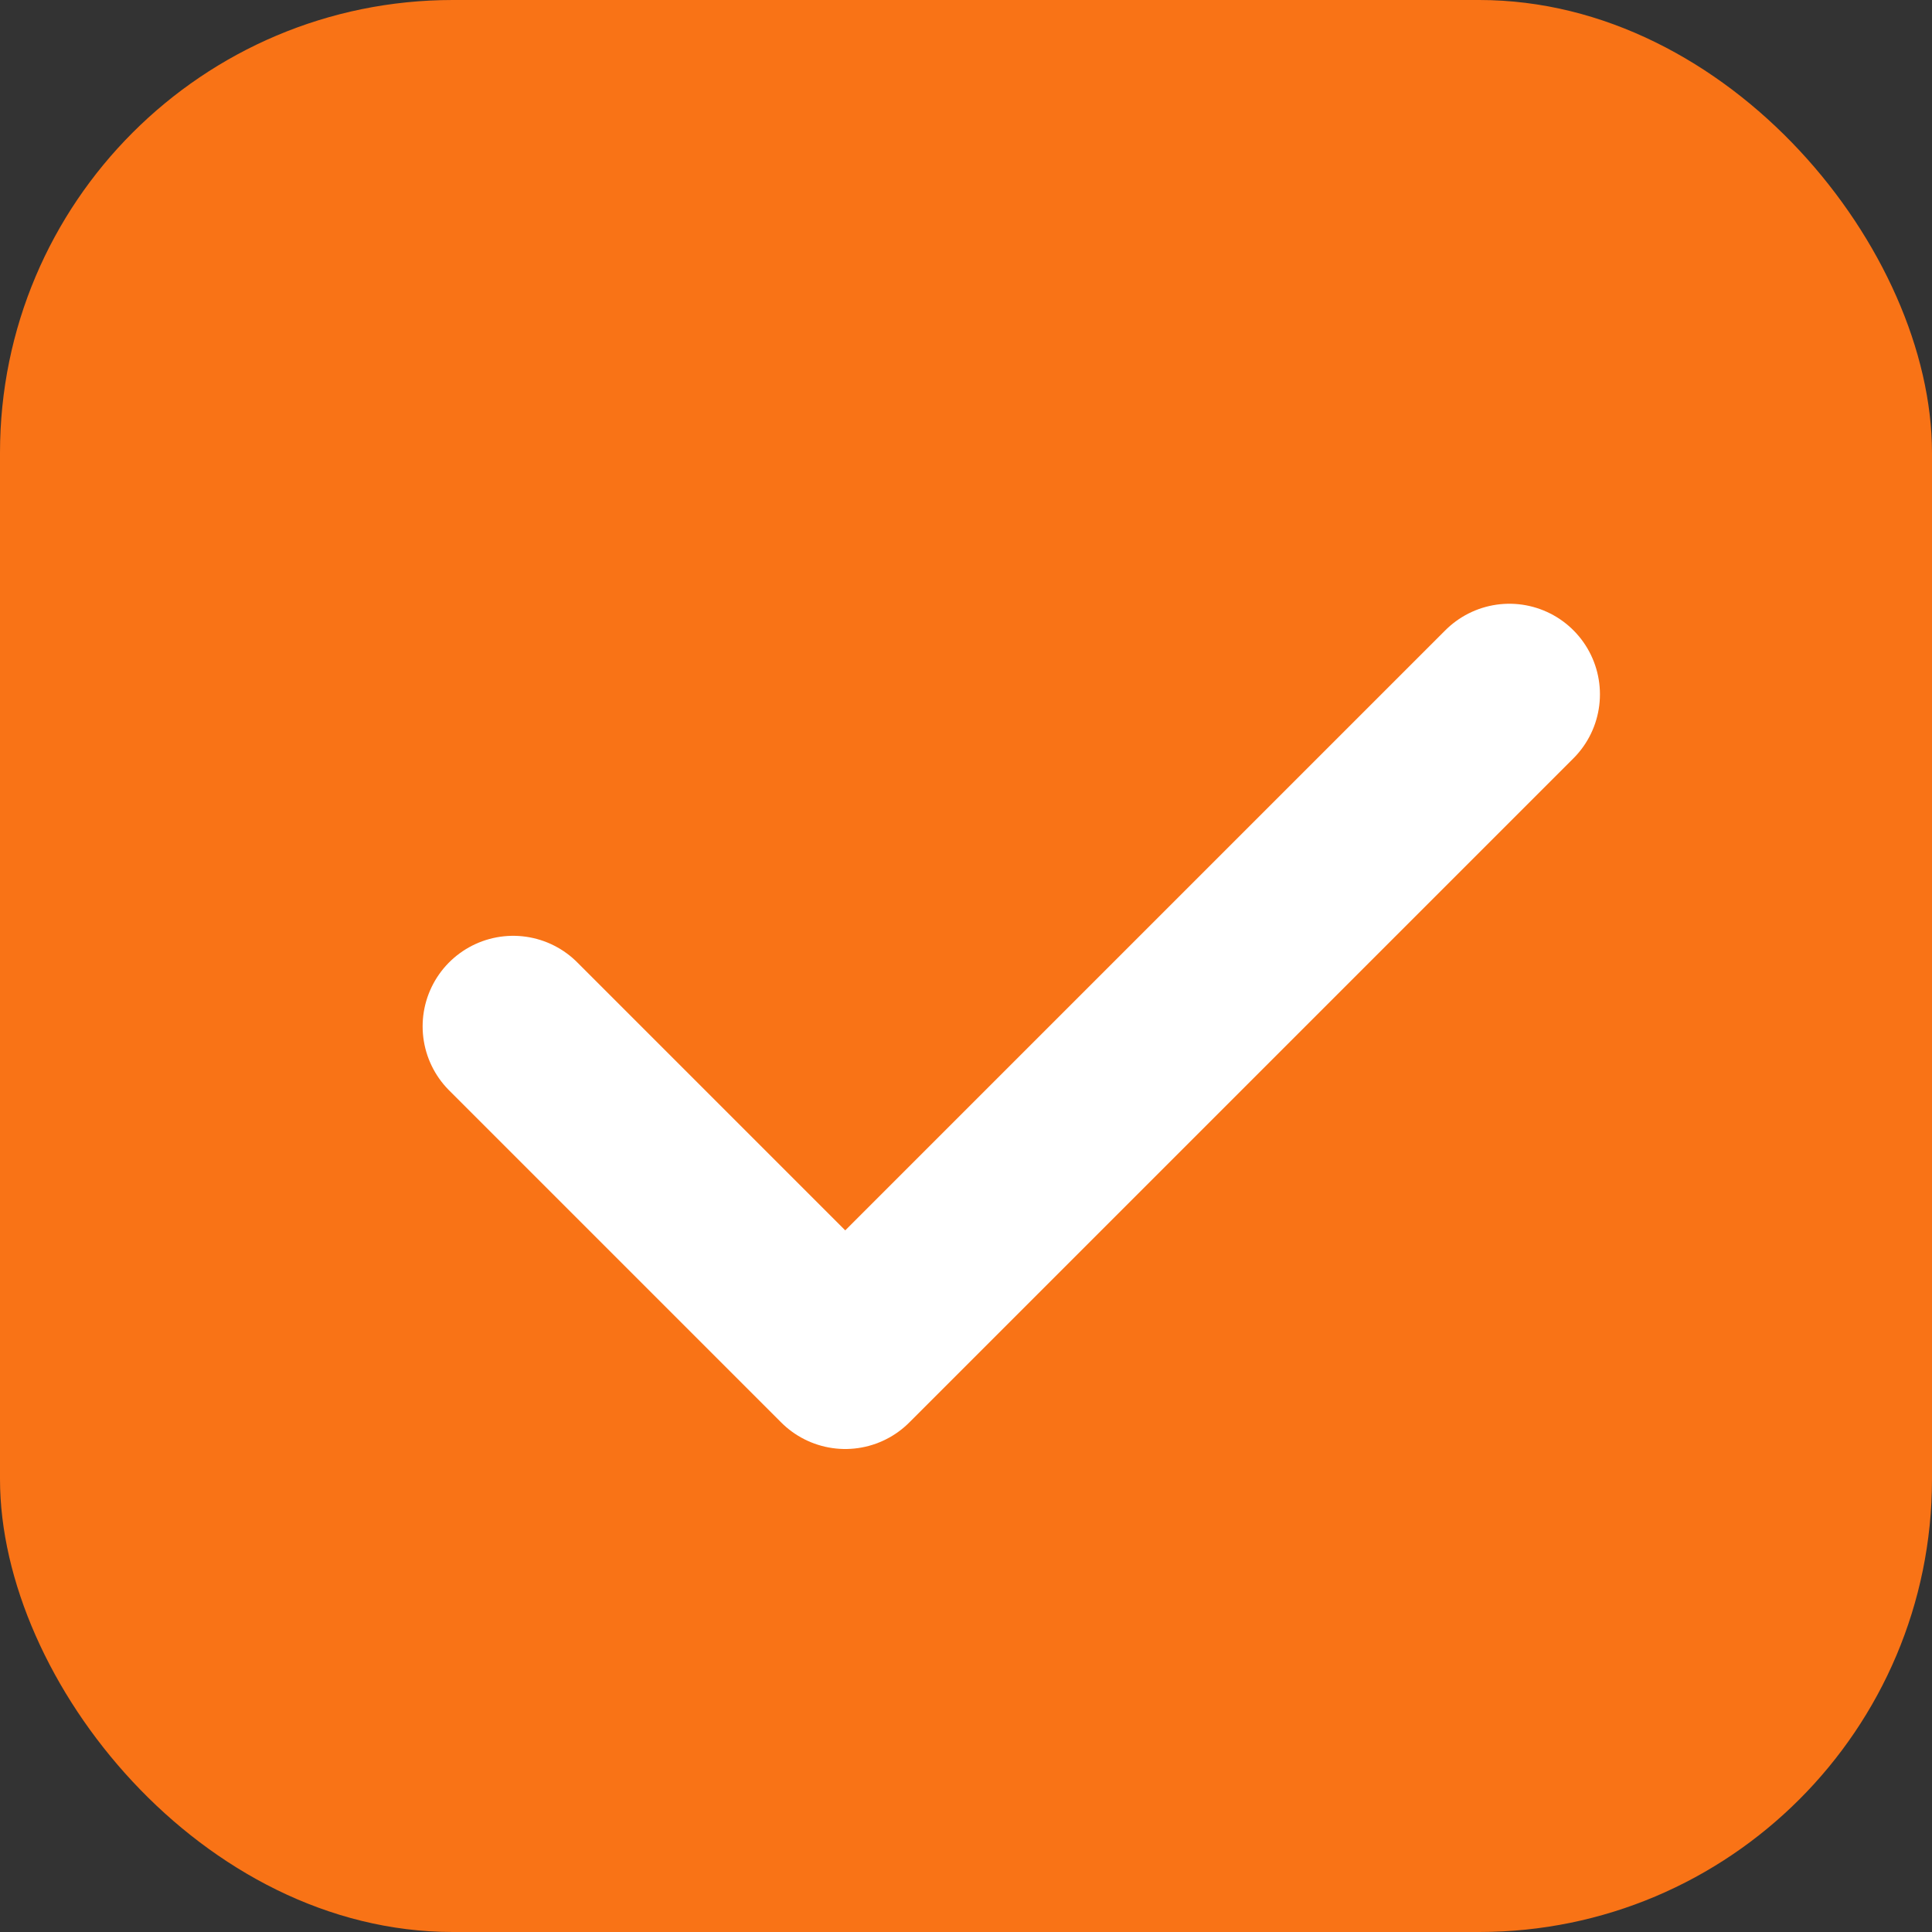
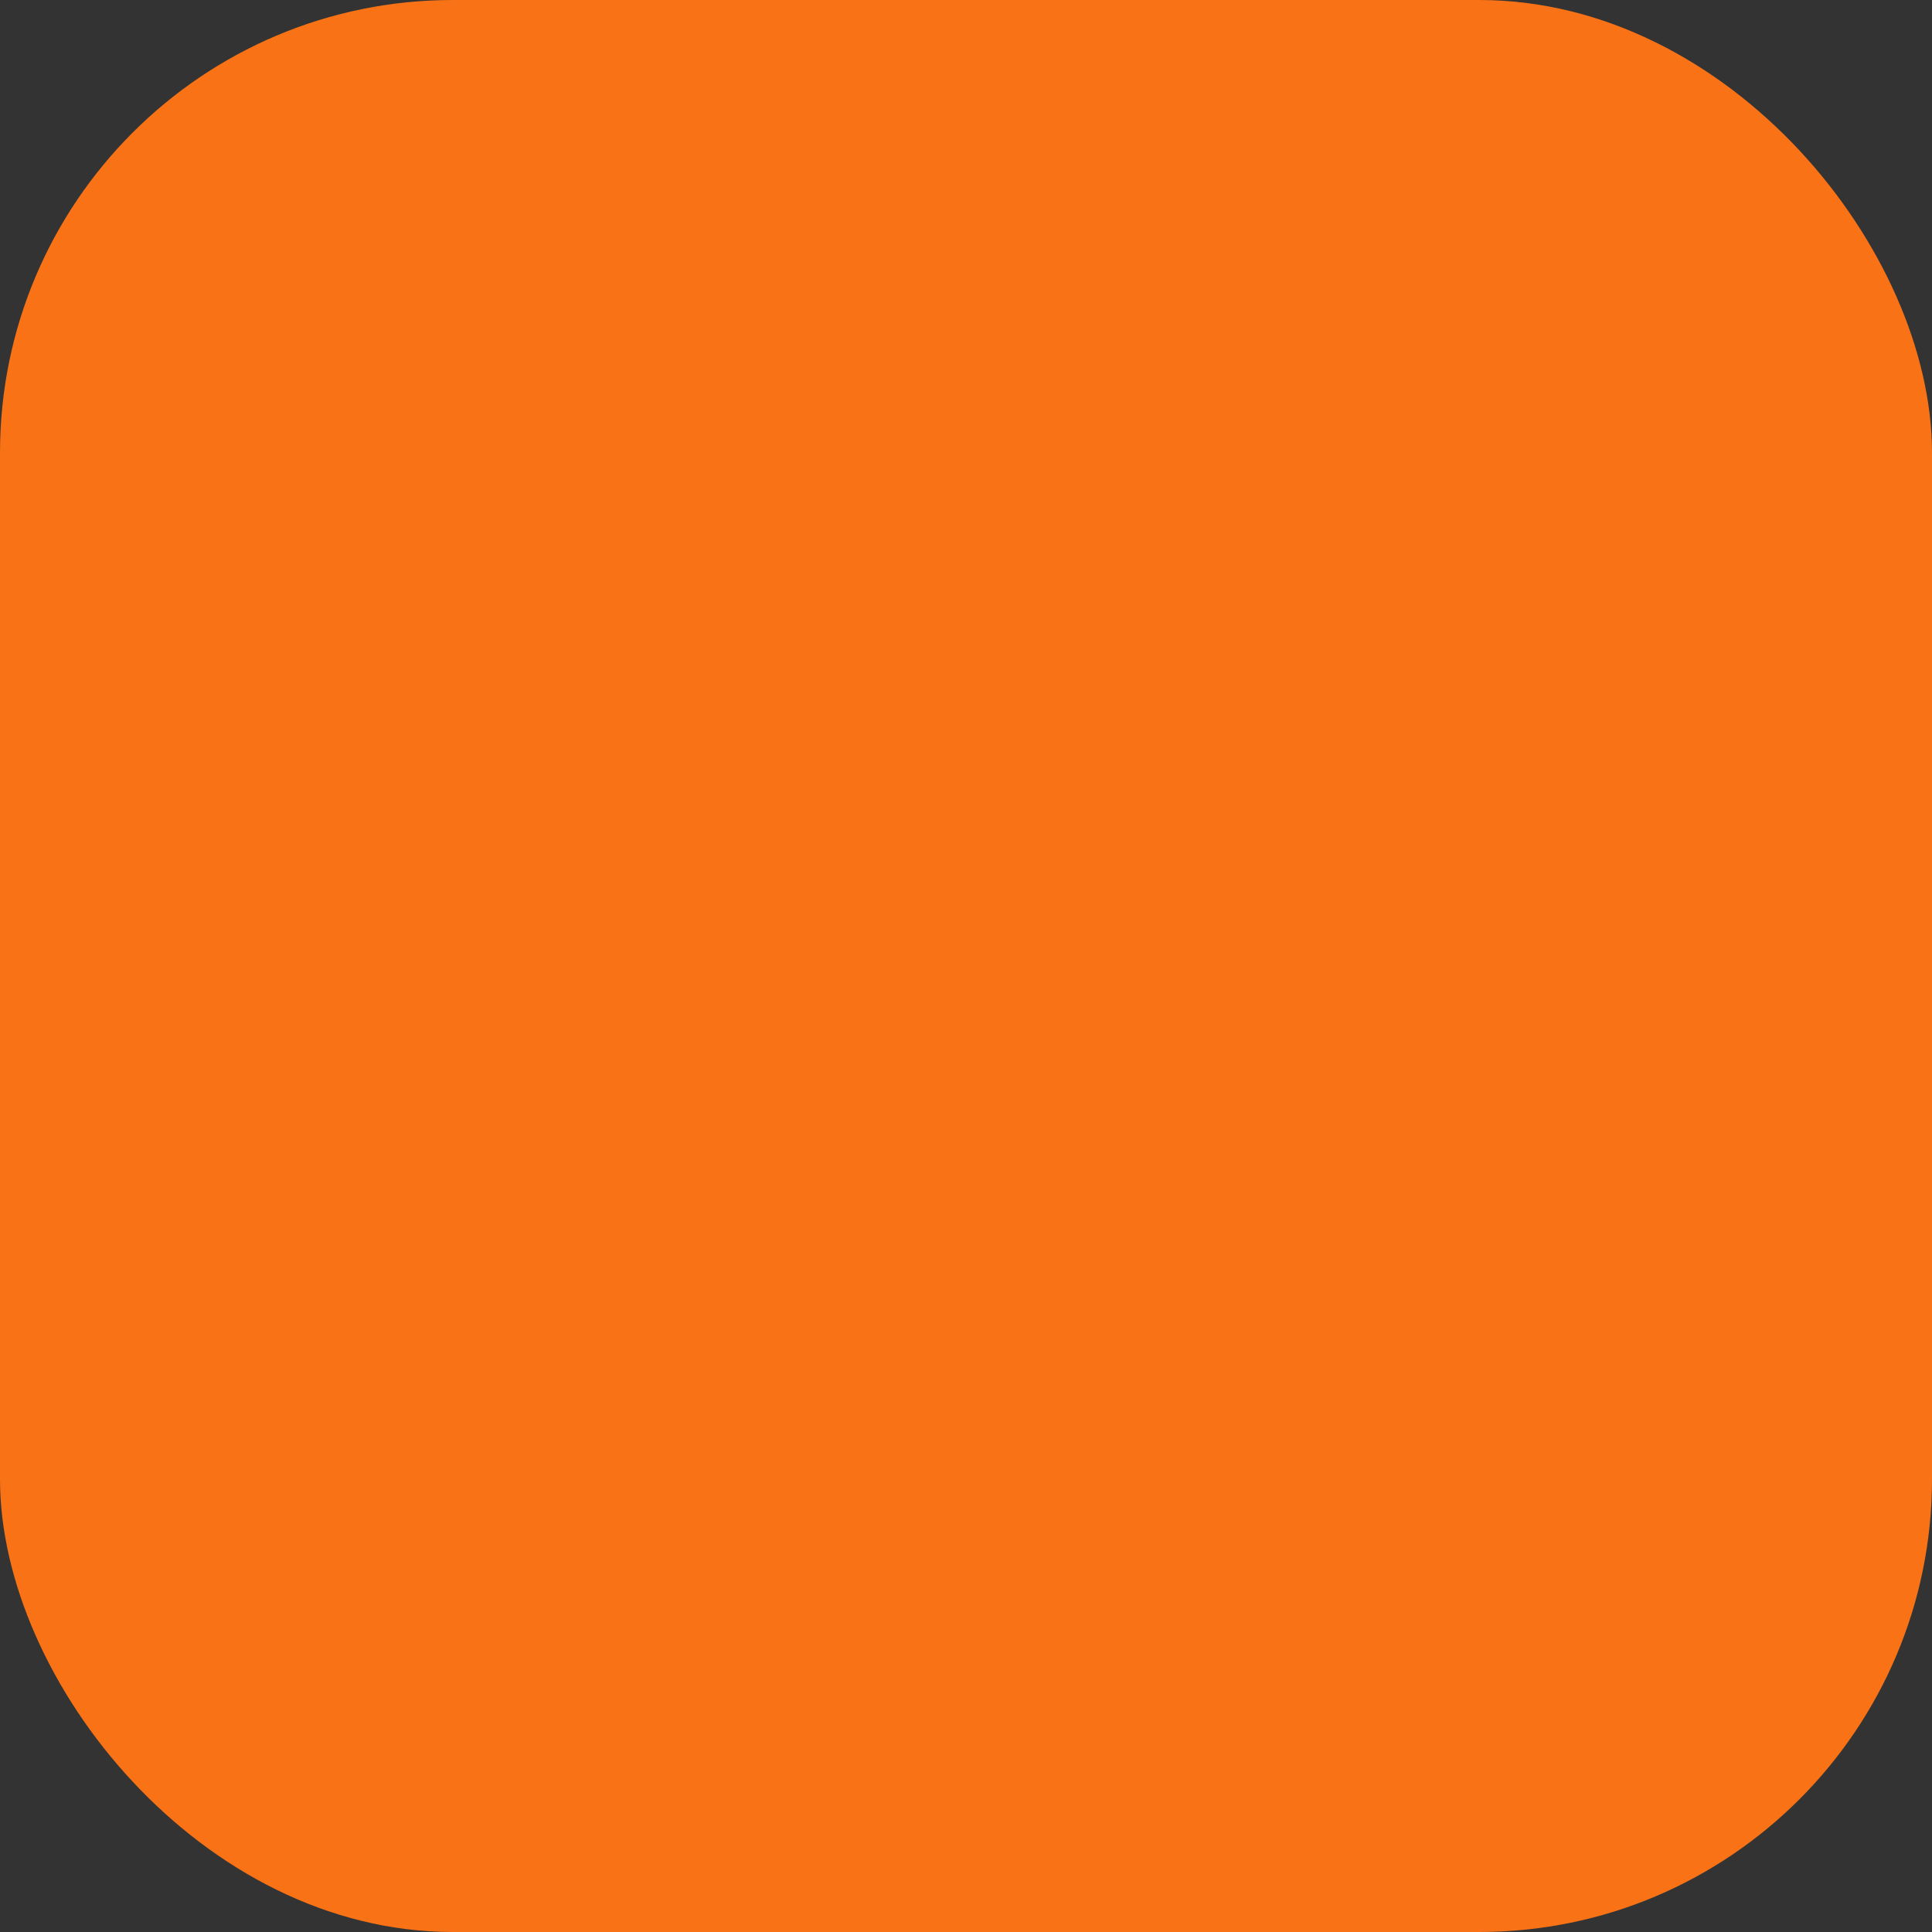
<svg xmlns="http://www.w3.org/2000/svg" viewBox="0 0 512 512" width="512" height="512">
  <rect x="0" y="0" width="512" height="512" fill="#333333" stroke="none" />
  <rect width="512" height="512" rx="120" fill="#f97316" />
-   <path d="M136 272l88 88 176-176" stroke="white" stroke-width="48" fill="none" stroke-linecap="round" stroke-linejoin="round" />
</svg>